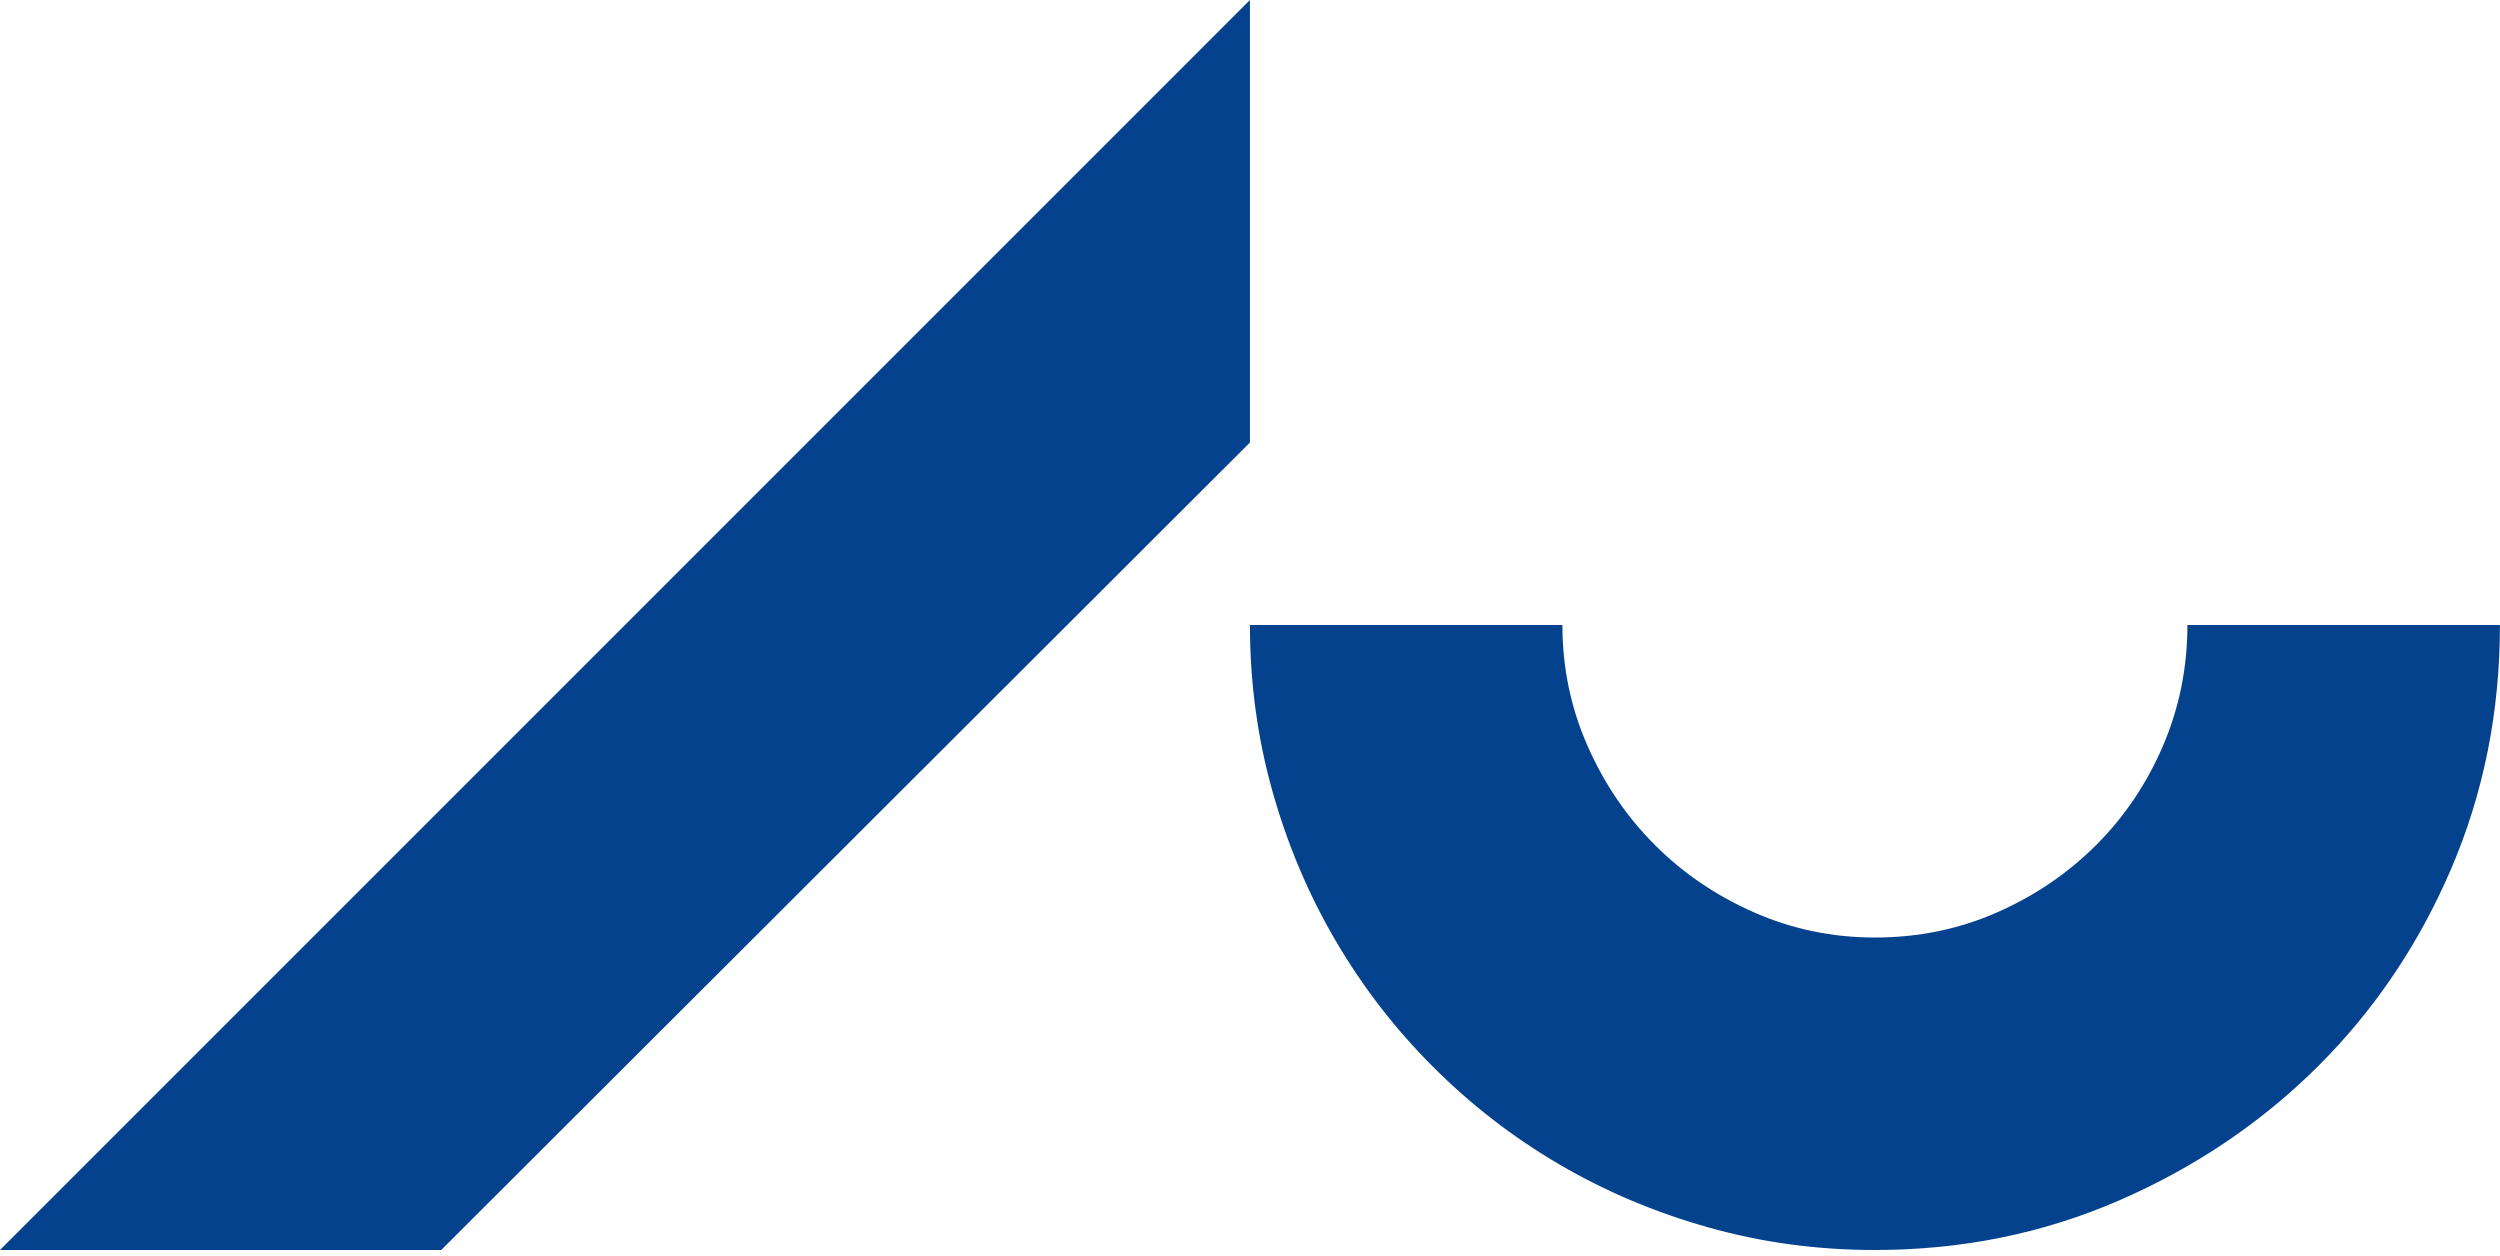
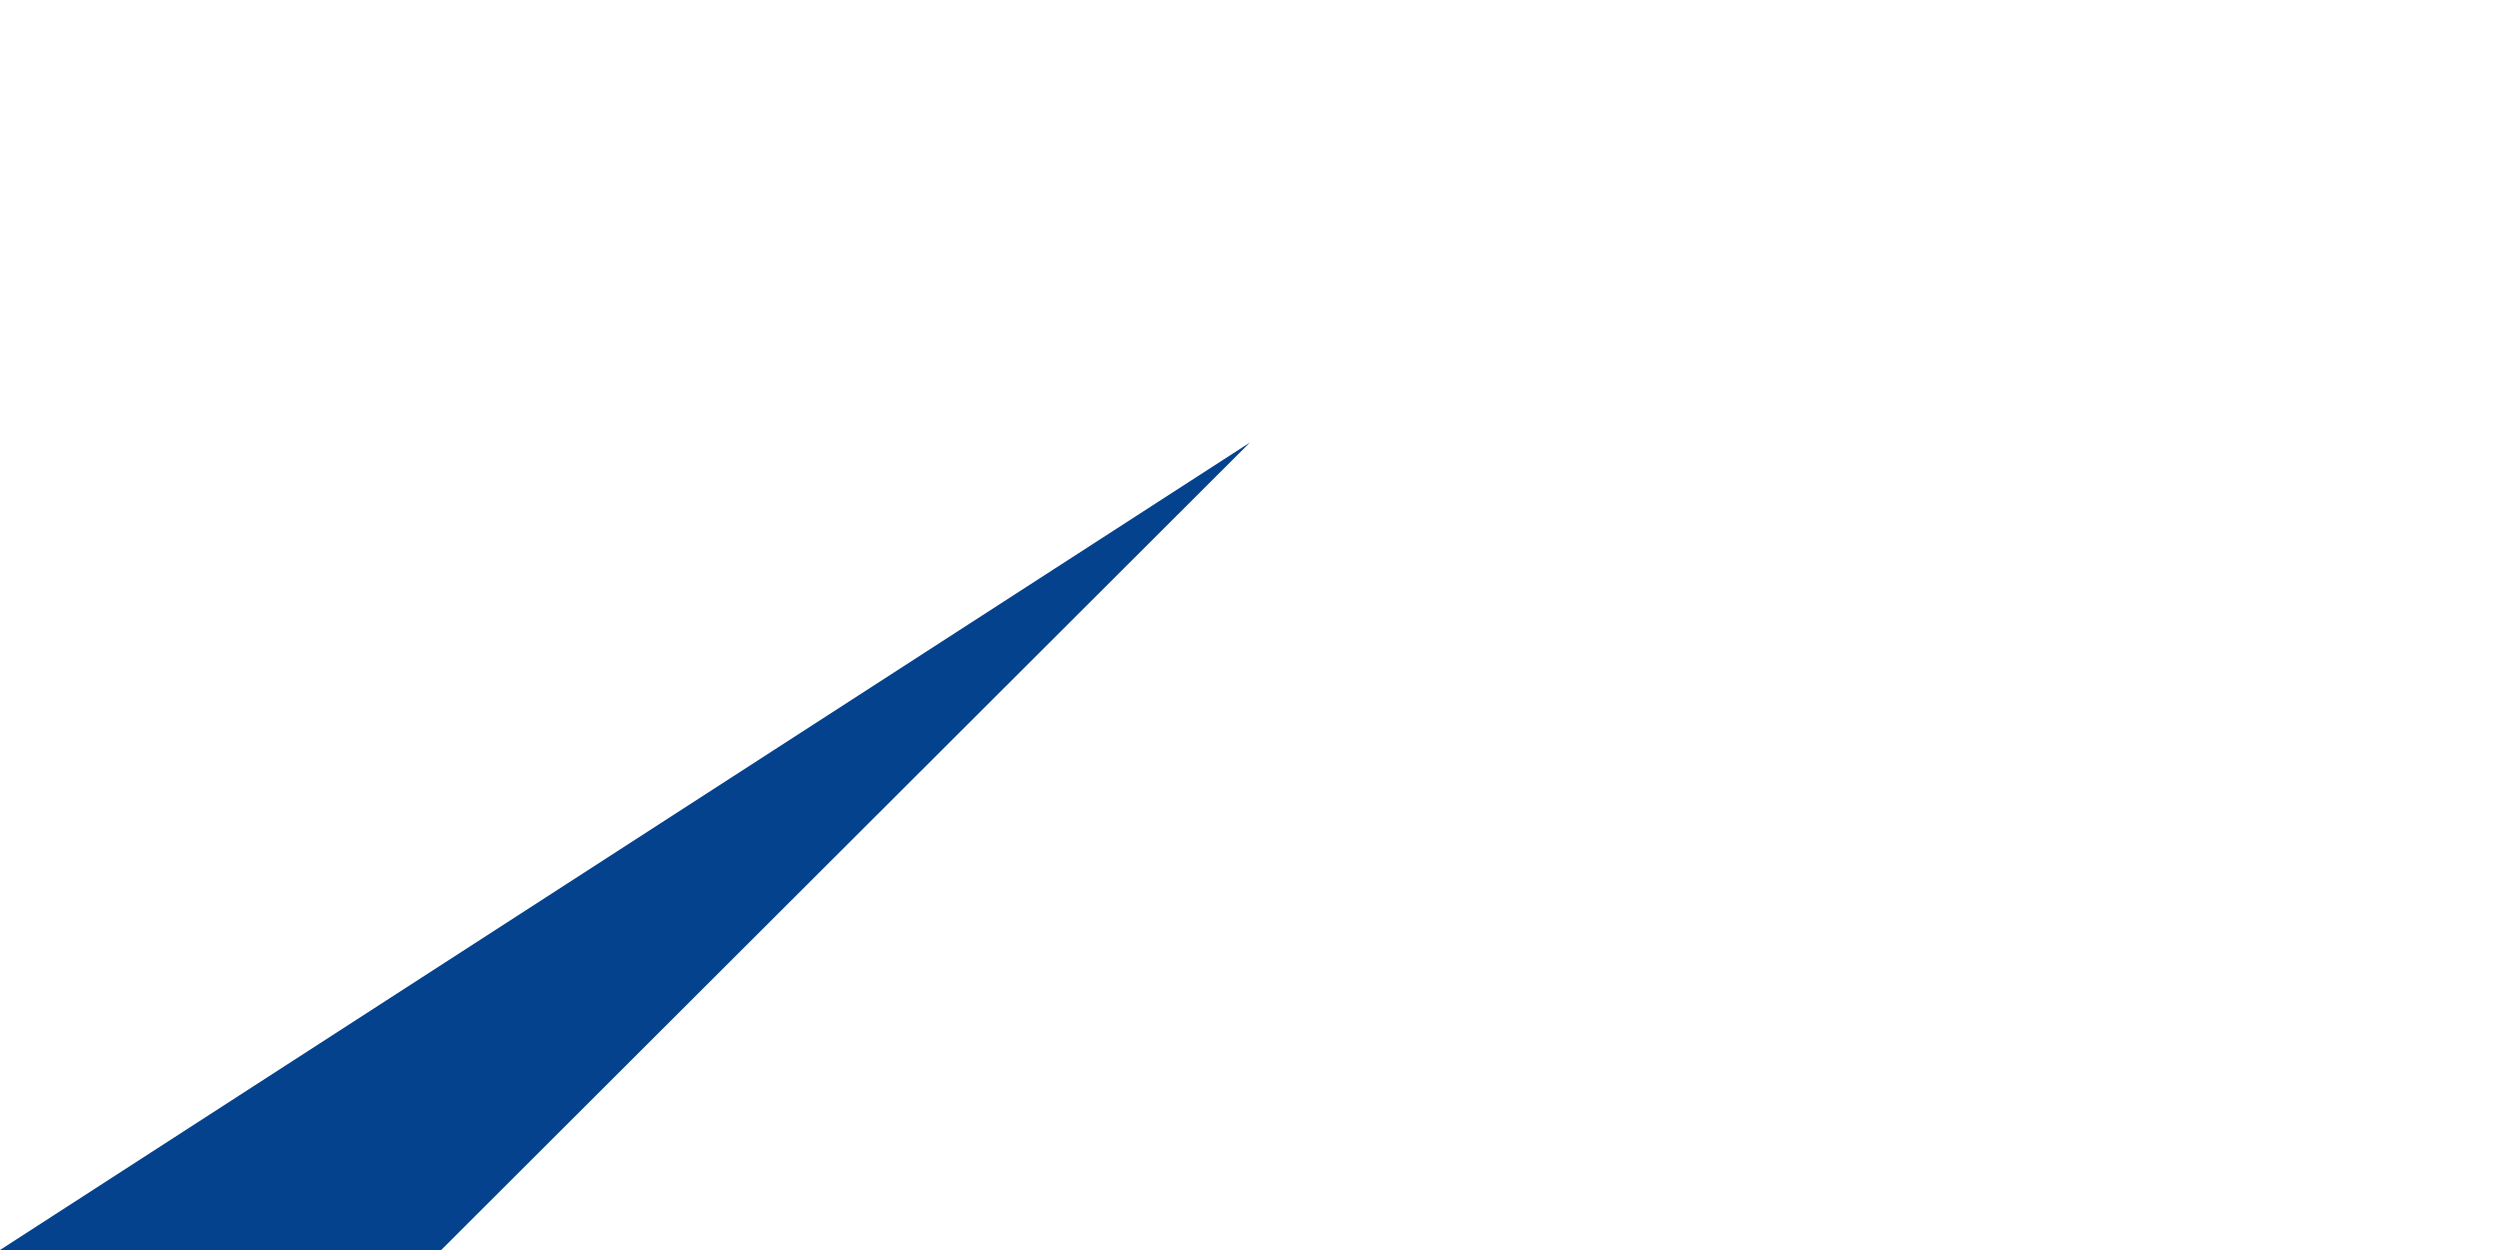
<svg xmlns="http://www.w3.org/2000/svg" width="100%" height="100%" viewBox="0 0 199 100" version="1.1" xml:space="preserve" style="fill-rule:evenodd;clip-rule:evenodd;stroke-linejoin:round;stroke-miterlimit:2;">
  <g transform="matrix(4.167,0,0,4.167,0,-3.013)">
-     <path d="M8.428,24.601L0,24.601L23.877,0.723L23.877,9.176L8.428,24.601Z" style="fill:rgb(5,66,142);fill-rule:nonzero;" />
+     <path d="M8.428,24.601L0,24.601L23.877,9.176L8.428,24.601Z" style="fill:rgb(5,66,142);fill-rule:nonzero;" />
  </g>
  <g transform="matrix(4.167,0,0,4.167,0,-3.013)">
-     <path d="M47.755,12.662C47.755,14.318 47.444,15.87 46.824,17.318C46.202,18.767 45.351,20.028 44.269,21.102C43.186,22.177 41.92,23.029 40.472,23.658C39.023,24.287 37.472,24.601 35.816,24.601C34.717,24.601 33.658,24.458 32.64,24.171C31.621,23.885 30.67,23.483 29.787,22.966C28.903,22.449 28.099,21.827 27.375,21.102C26.651,20.379 26.03,19.575 25.513,18.691C24.995,17.808 24.594,16.857 24.307,15.838C24.02,14.82 23.877,13.761 23.877,12.662L29.846,12.662C29.846,13.474 30.005,14.242 30.324,14.966C30.642,15.691 31.072,16.324 31.613,16.865C32.154,17.406 32.787,17.836 33.512,18.154C34.236,18.473 35.004,18.632 35.816,18.632C36.643,18.632 37.419,18.473 38.144,18.154C38.868,17.836 39.501,17.406 40.042,16.865C40.583,16.324 41.01,15.691 41.32,14.966C41.63,14.242 41.785,13.474 41.785,12.662L47.755,12.662Z" style="fill:rgb(5,66,142);fill-rule:nonzero;" />
-   </g>
+     </g>
</svg>